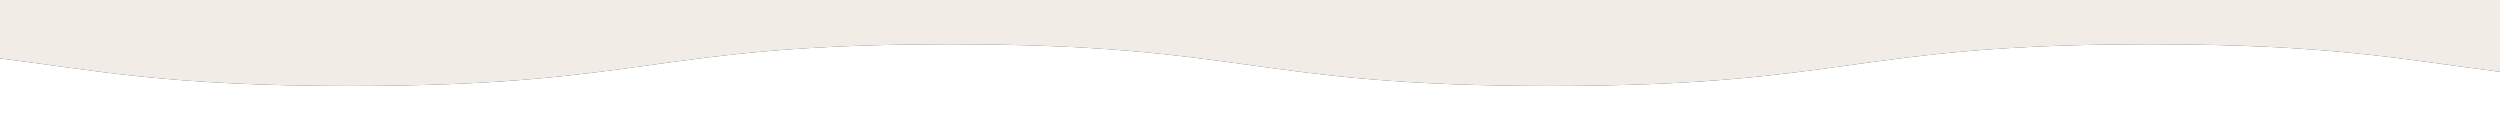
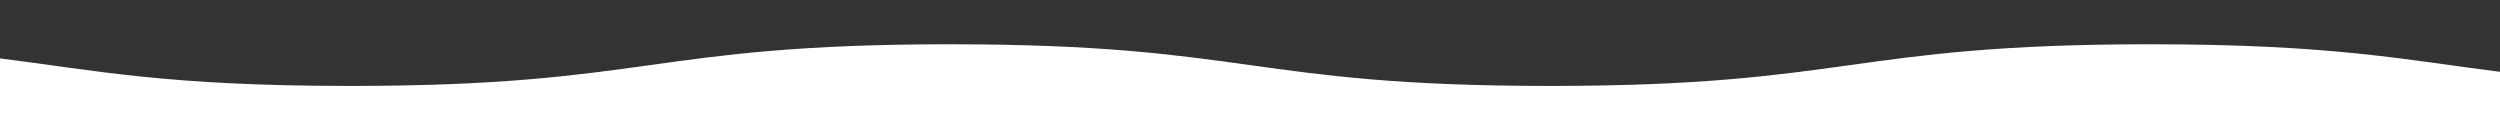
<svg xmlns="http://www.w3.org/2000/svg" version="1.1" id="レイヤー_1" x="0px" y="0px" width="960px" height="50px" viewBox="0 0 960 50" enable-background="new 0 0 960 50" xml:space="preserve">
  <rect x="0" y="0" width="960" height="50" fill="#333333" stroke="none" />
  <g>
-     <path fill="#F2ECE6" d="M364.792,17C479.99,17,479.99,33,595.188,33c115.203,0,115.203-16,230.406-16   c70.203,0,97.625,5.941,134.406,10.583V0H0v22.417C36.777,27.059,64.199,33,134.394,33C249.593,33,249.593,17,364.792,17z" />
    <path fill="#FFFFFF" d="M825.594,17c-115.203,0-115.203,16-230.406,16C479.99,33,479.99,17,364.792,17   c-115.199,0-115.199,16-230.398,16C64.199,33,36.777,27.059,0,22.417V50h960V27.583C923.219,22.941,895.796,17,825.594,17z" />
  </g>
</svg>